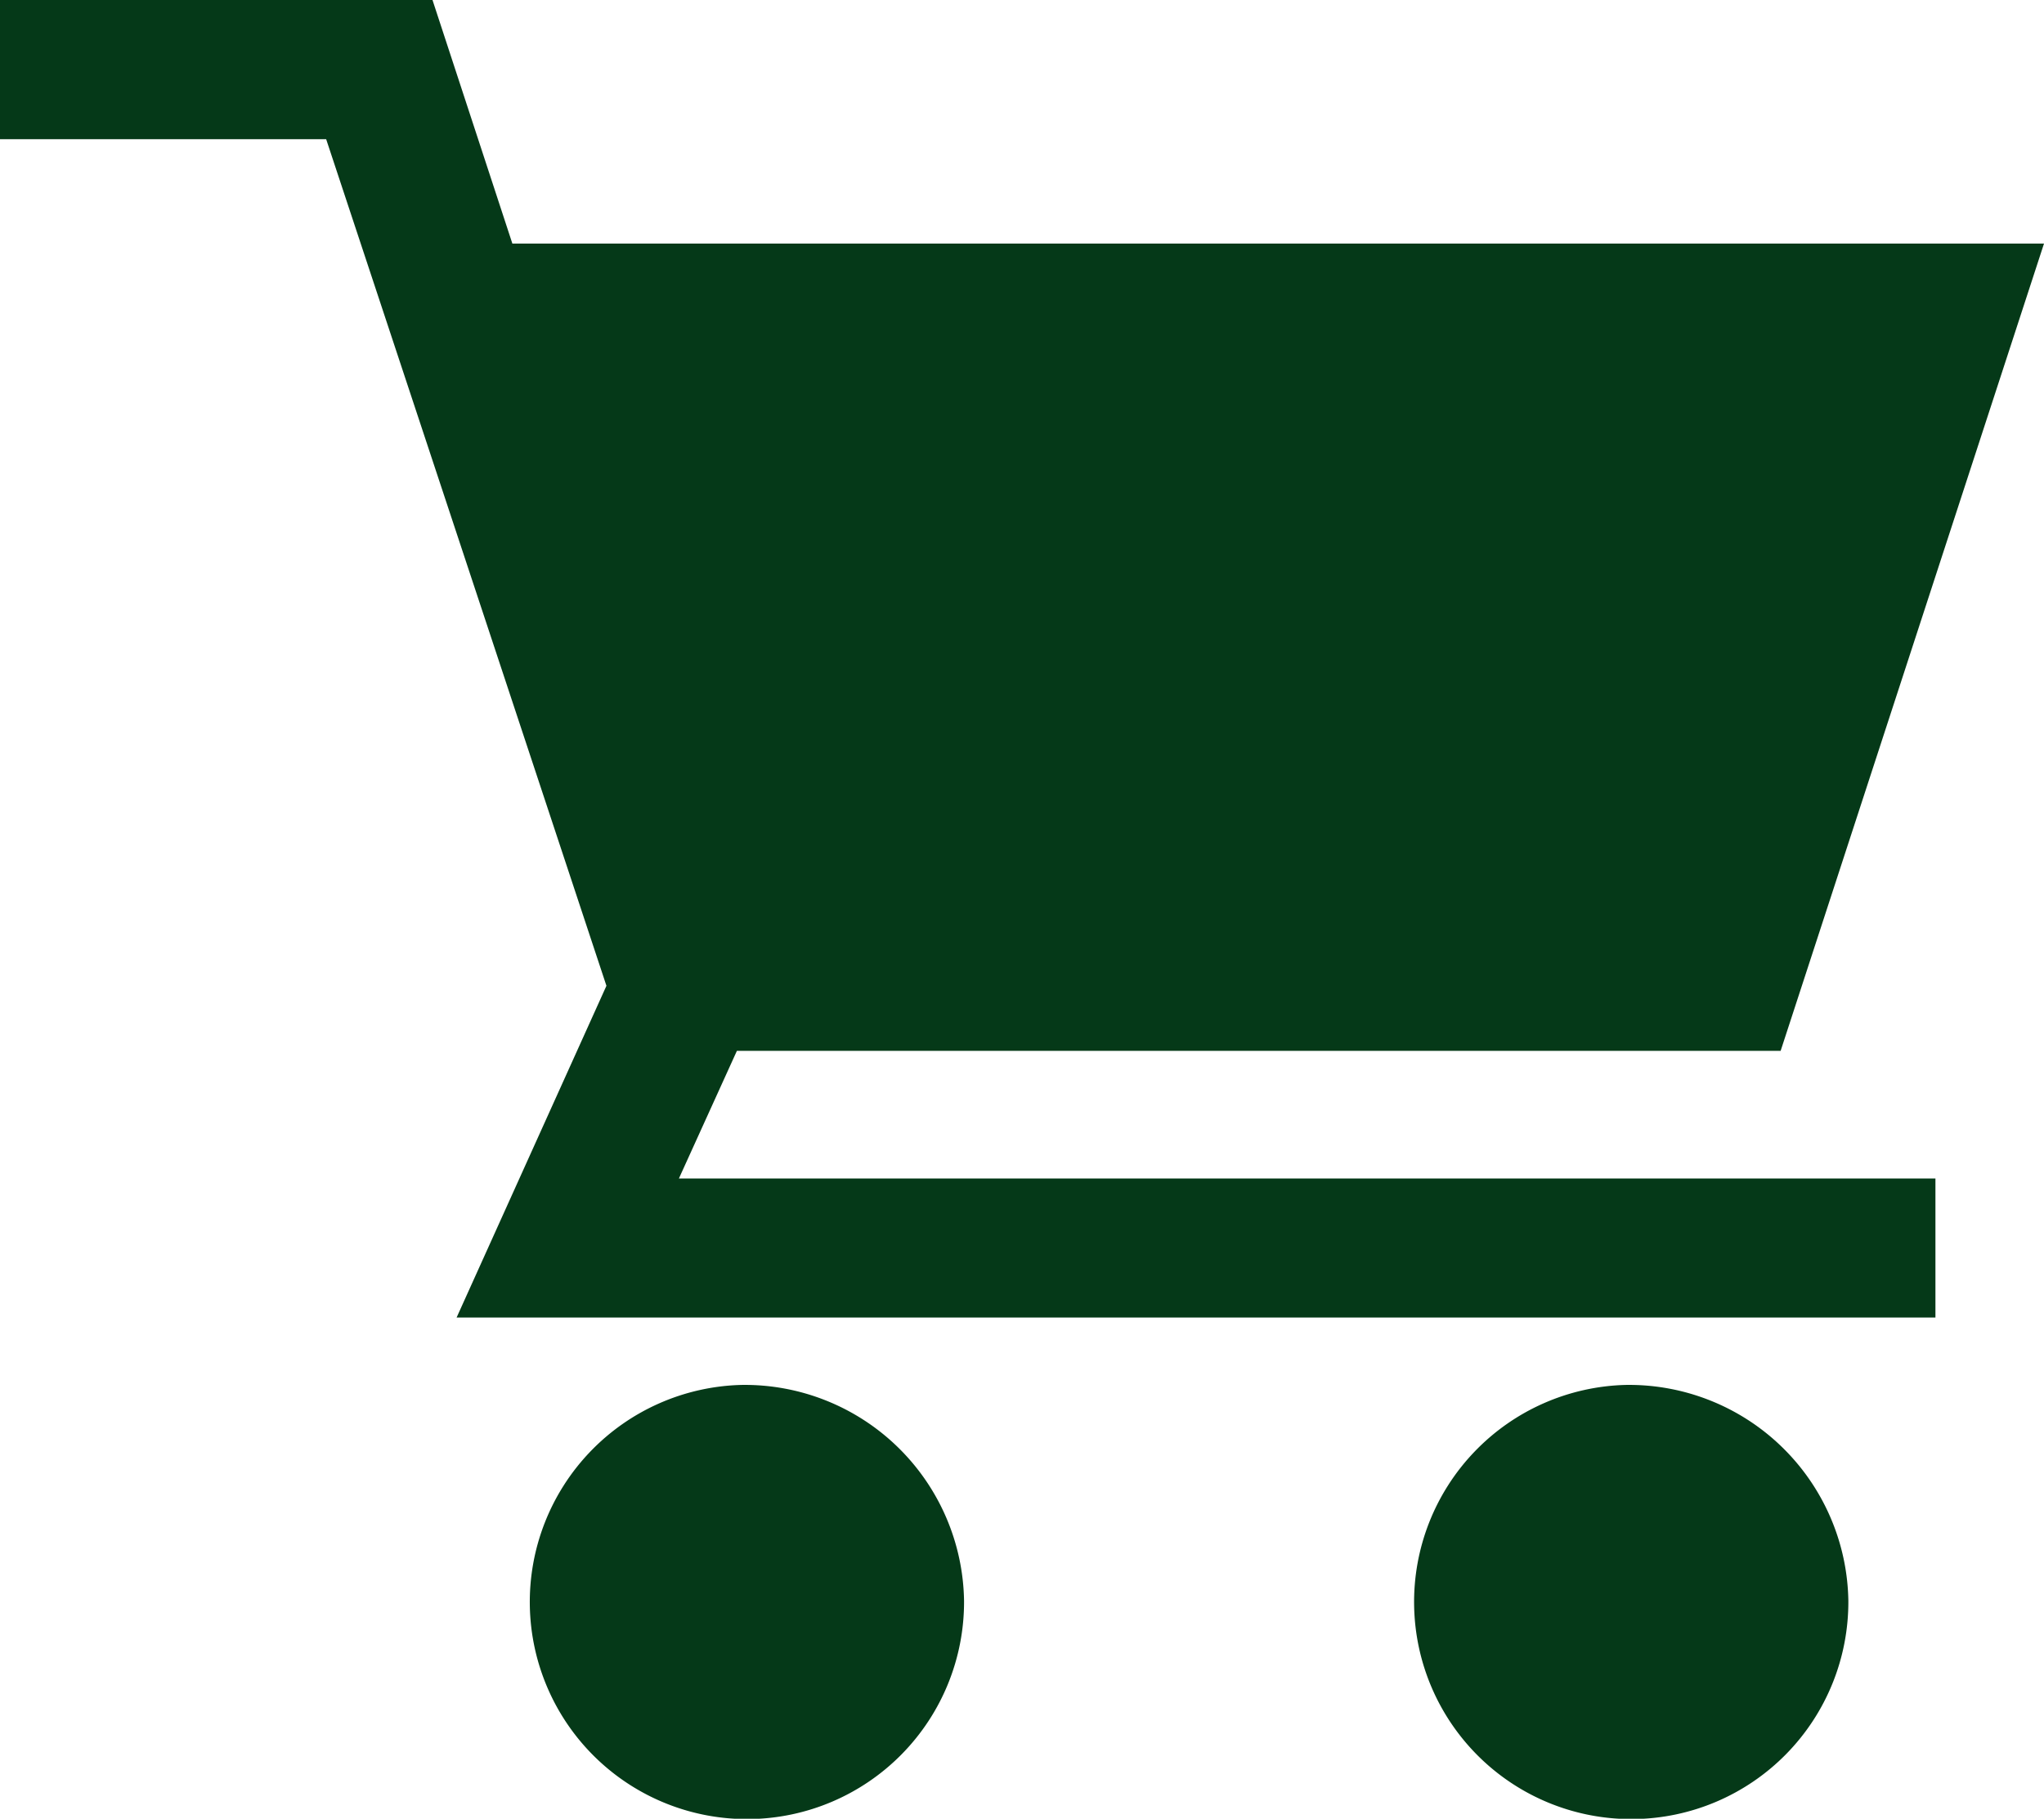
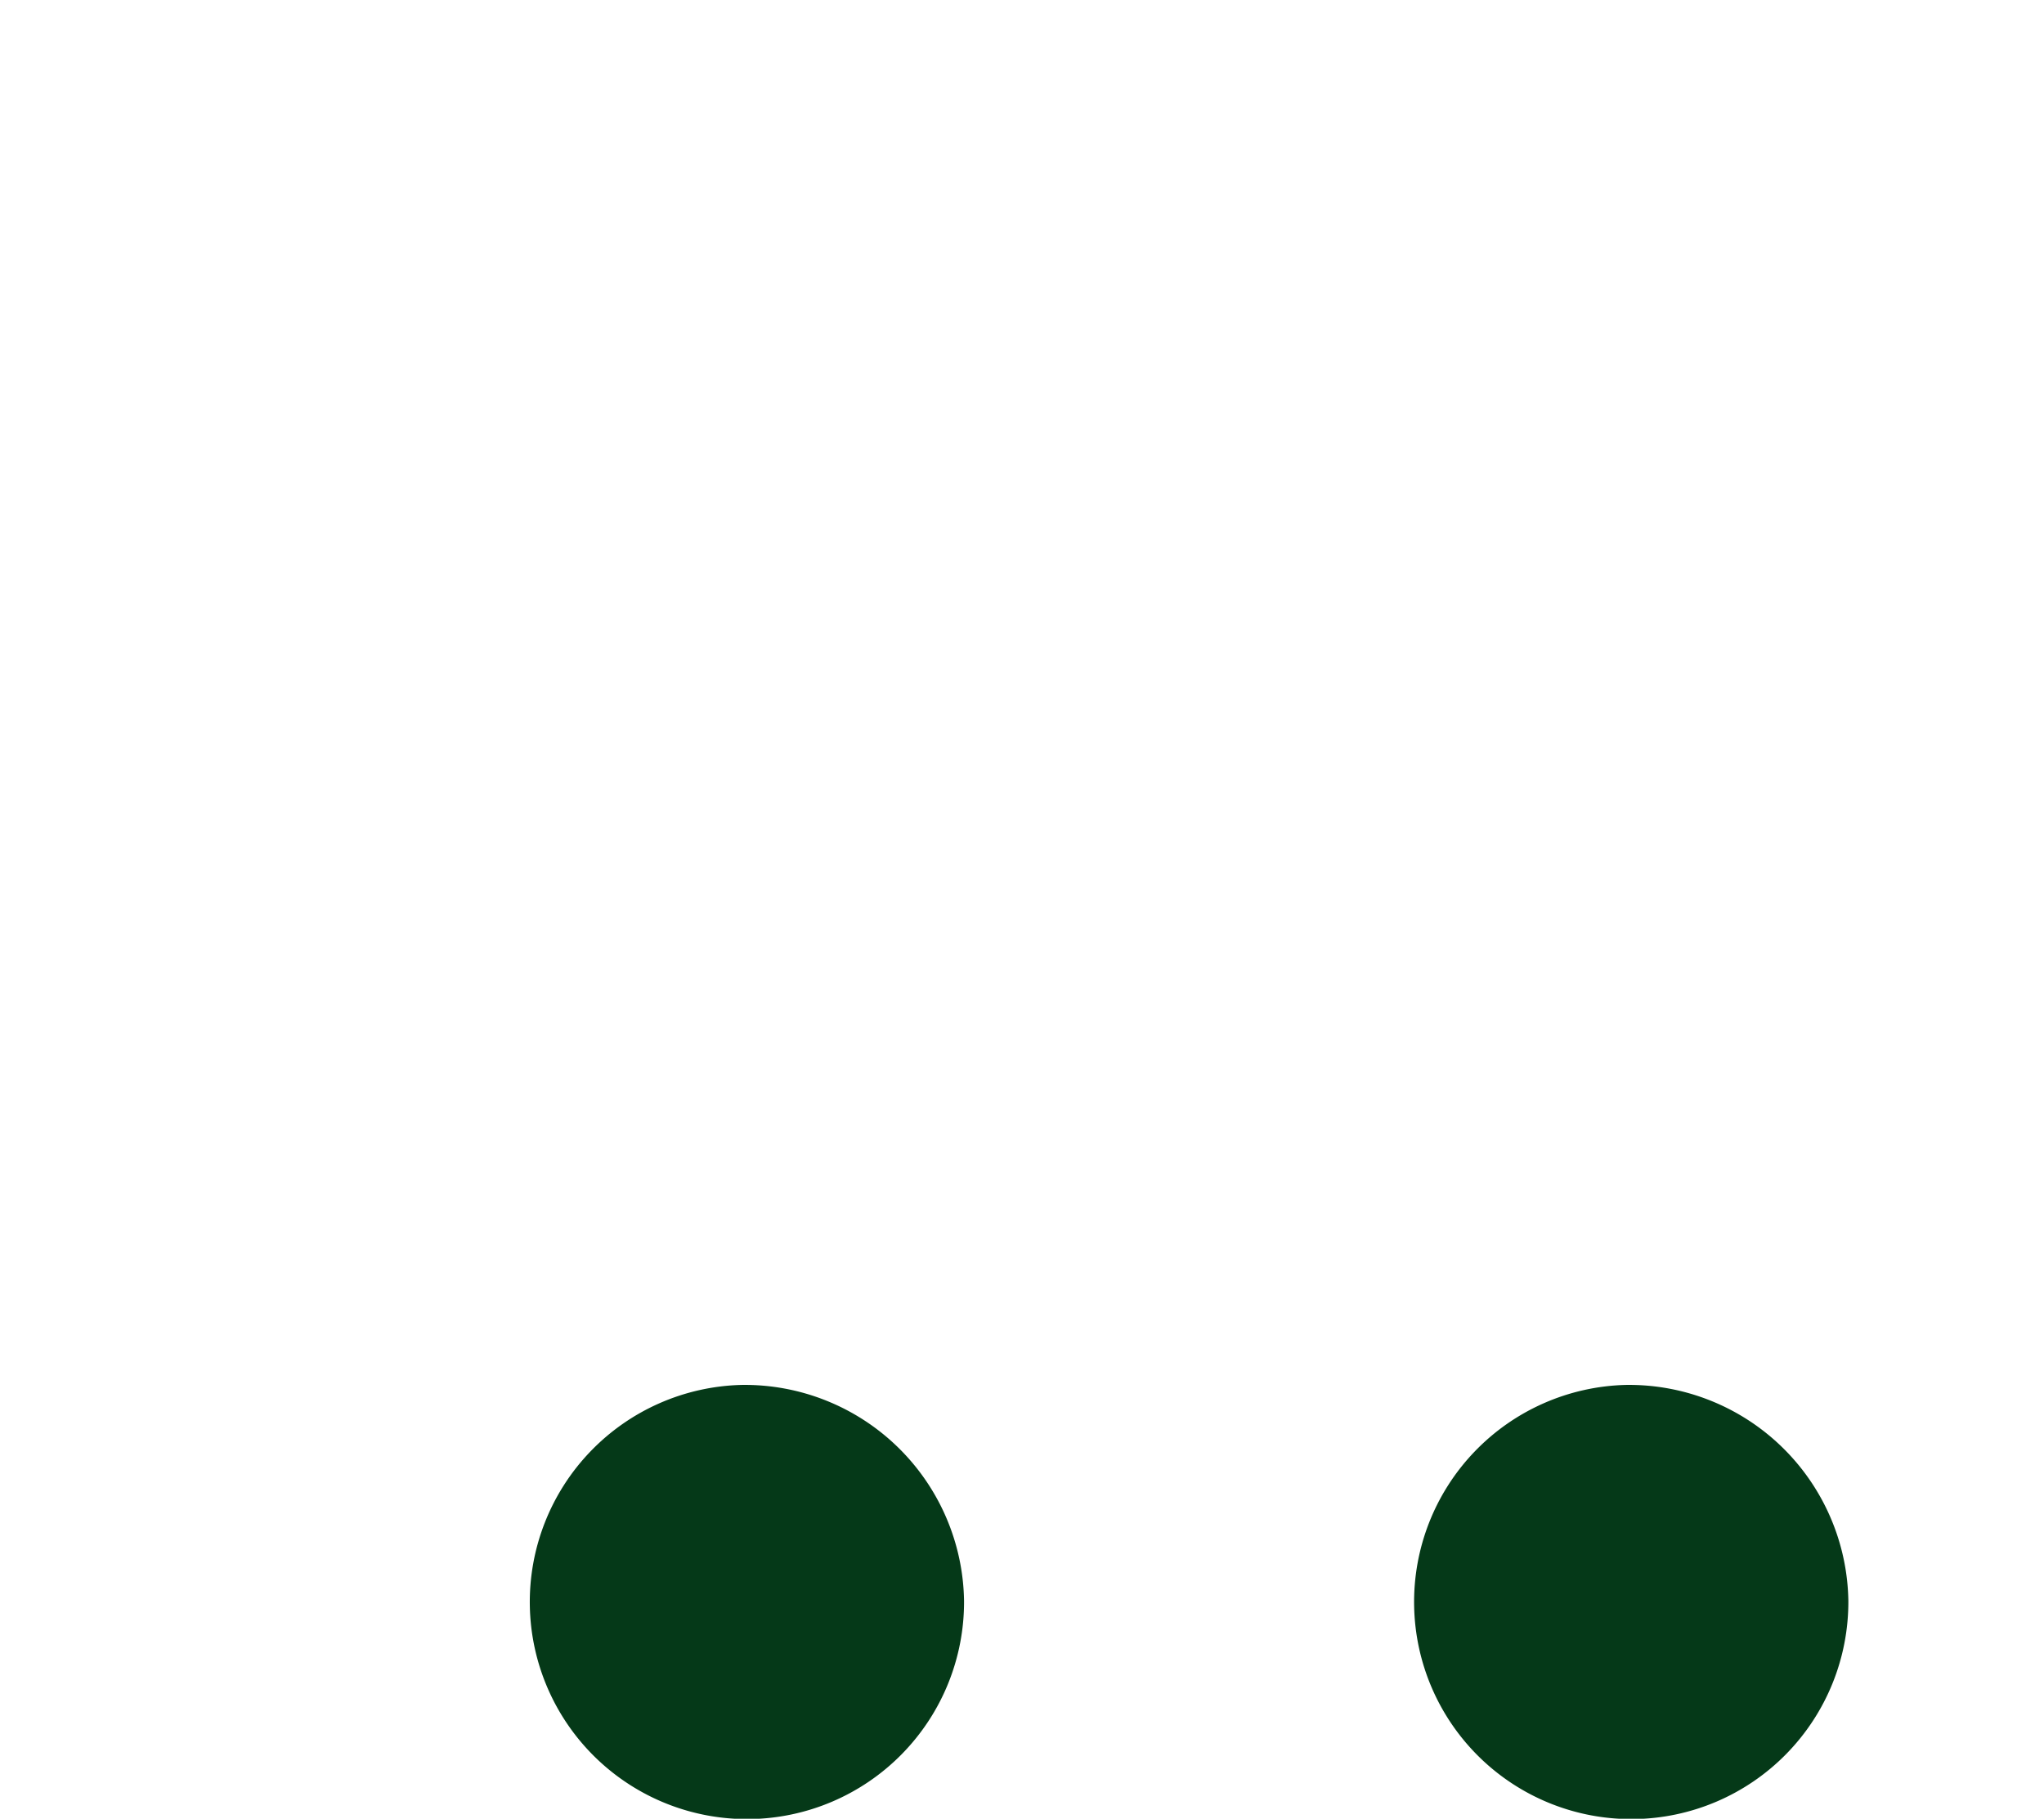
<svg xmlns="http://www.w3.org/2000/svg" width="34.831" height="30.995" viewBox="0 0 34.831 30.995">
  <path d="M33.988,69.5a3.7,3.7,0,1,0,3.788,3.677A3.738,3.738,0,0,0,33.988,69.5Z" transform="translate(-21.348 -45.898)" fill="#053918" />
  <path d="M70.588,69.5a3.7,3.7,0,1,0,3.788,3.677A3.738,3.738,0,0,0,70.588,69.5Z" transform="translate(-42.879 -45.898)" fill="#053918" />
-   <path d="M21.257,27.709H39.043l4.488-13.758h-26.1L16.07,9.8H8.7v2.372h5.558L19.034,26.6l-2.553,5.653h25.2V29.884H20.269Z" transform="translate(-8.7 -9.8)" fill="#053918" />
</svg>